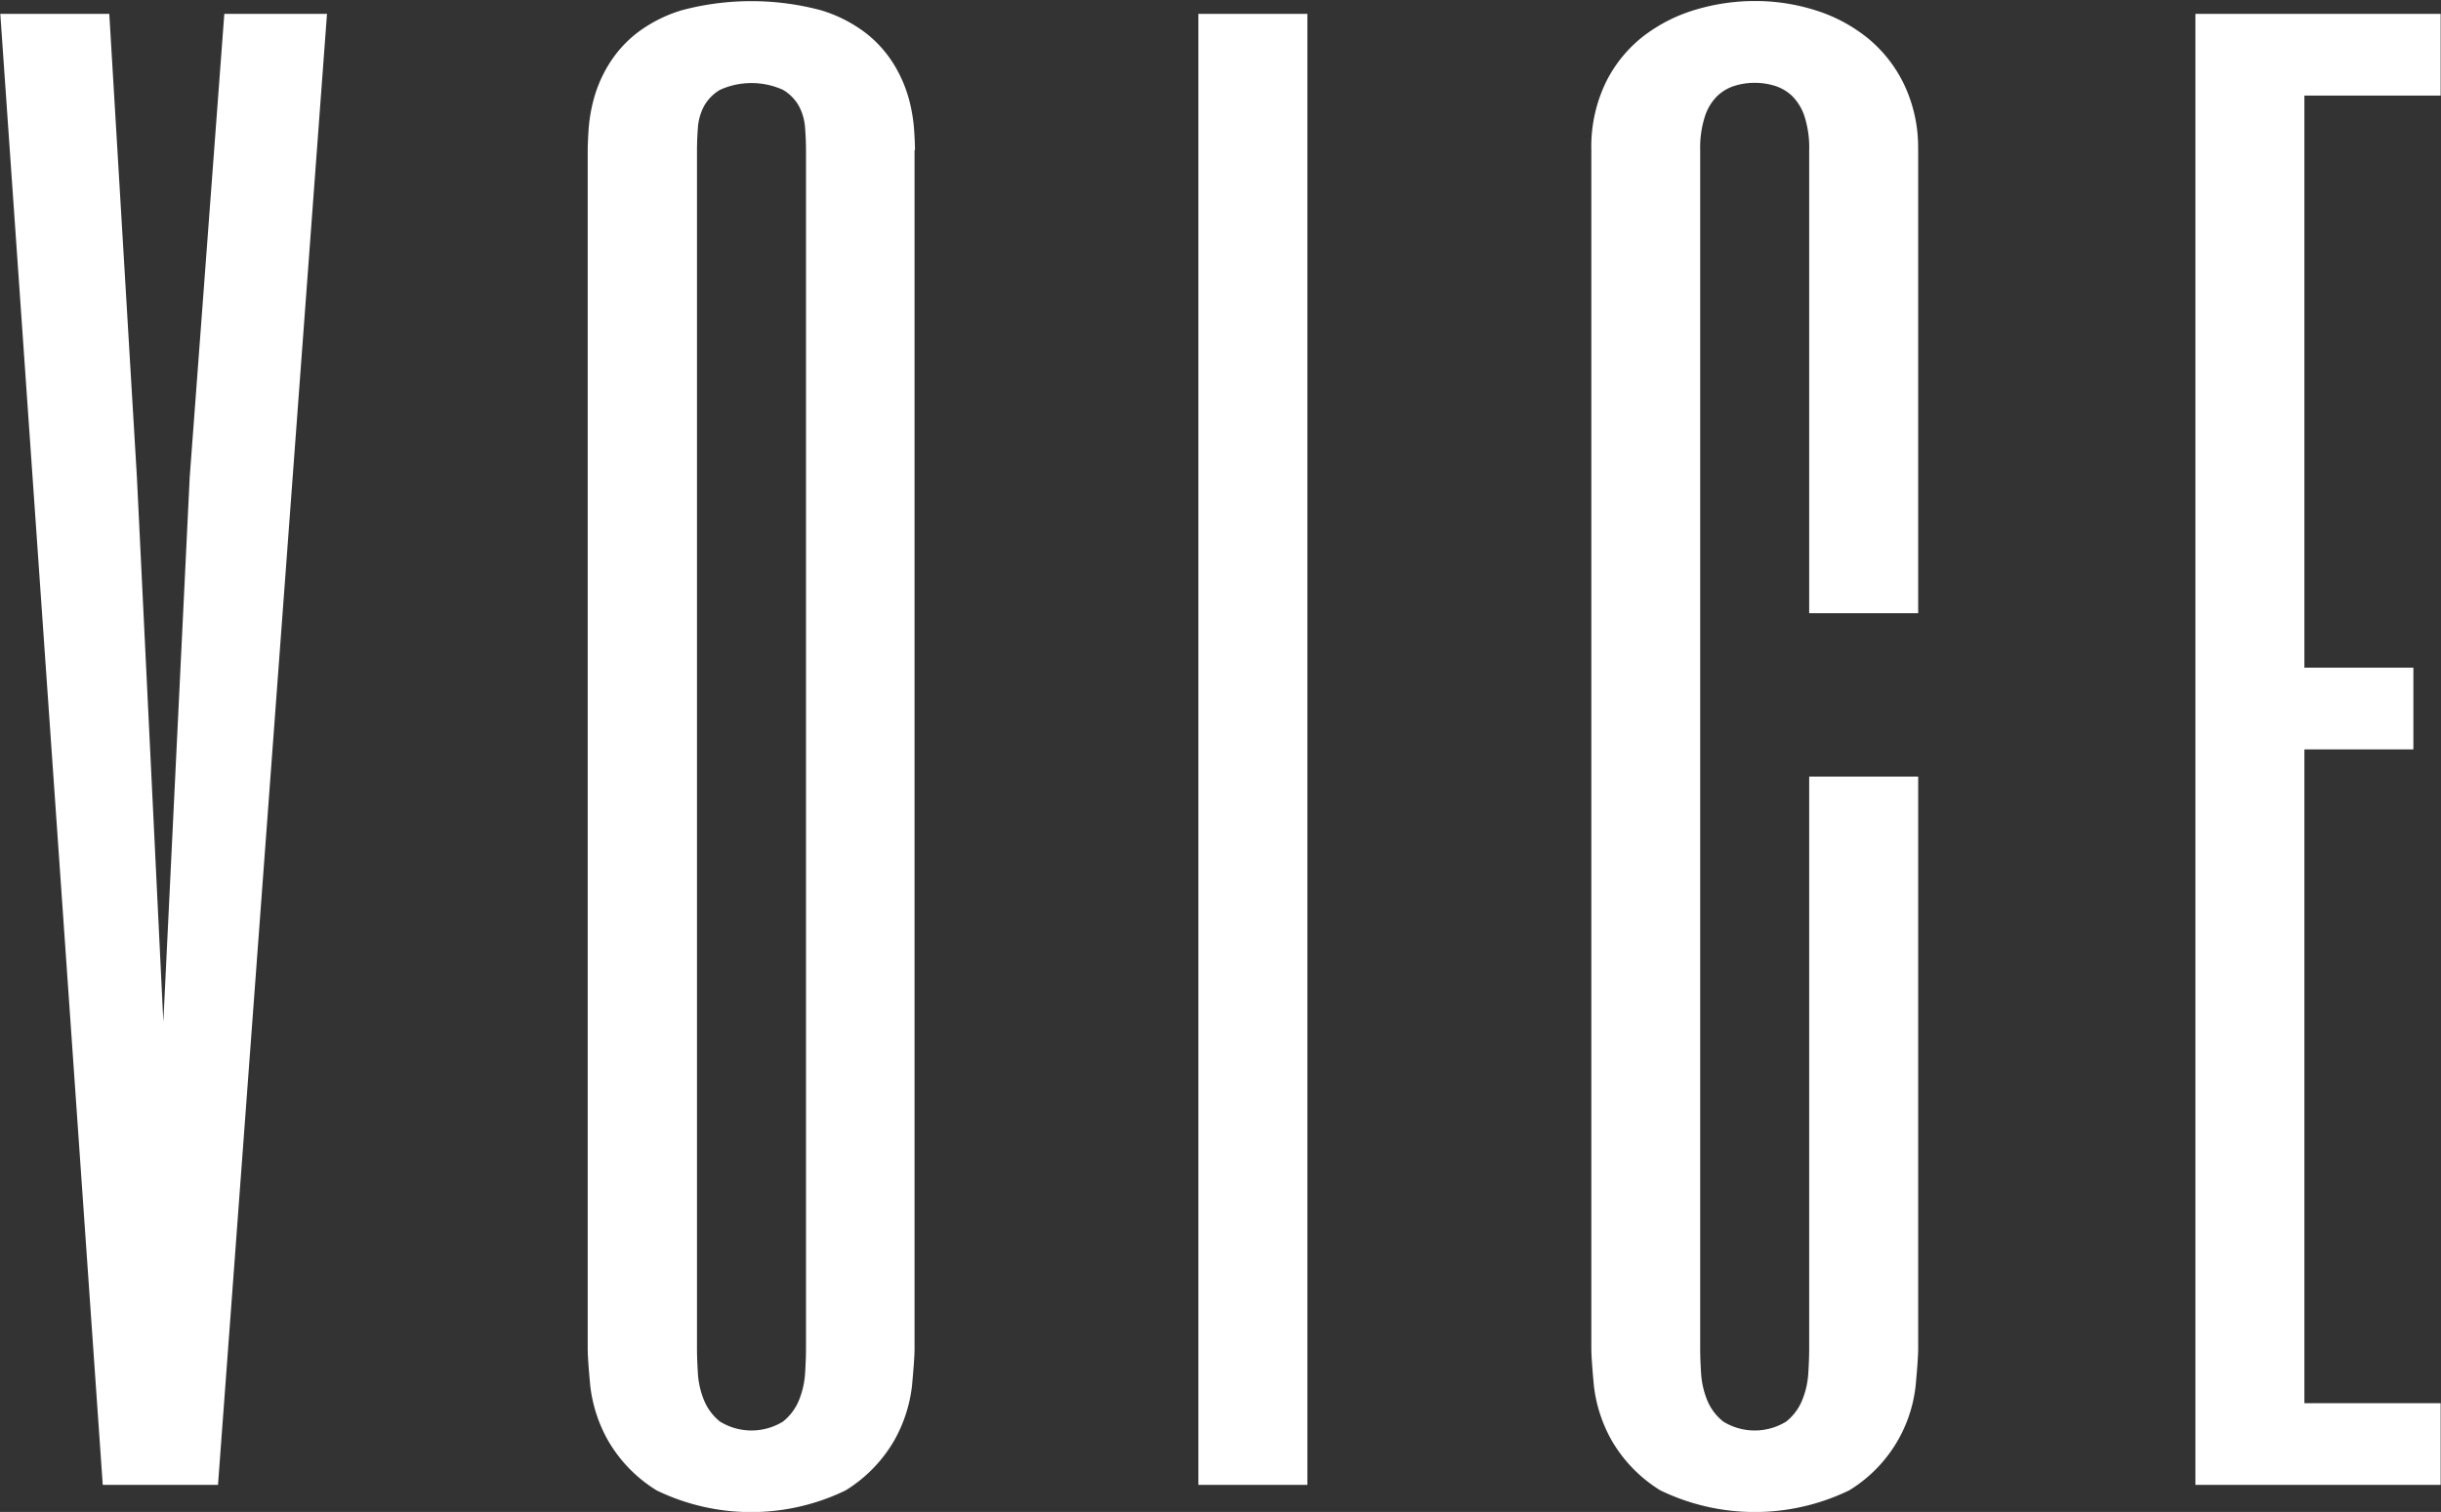
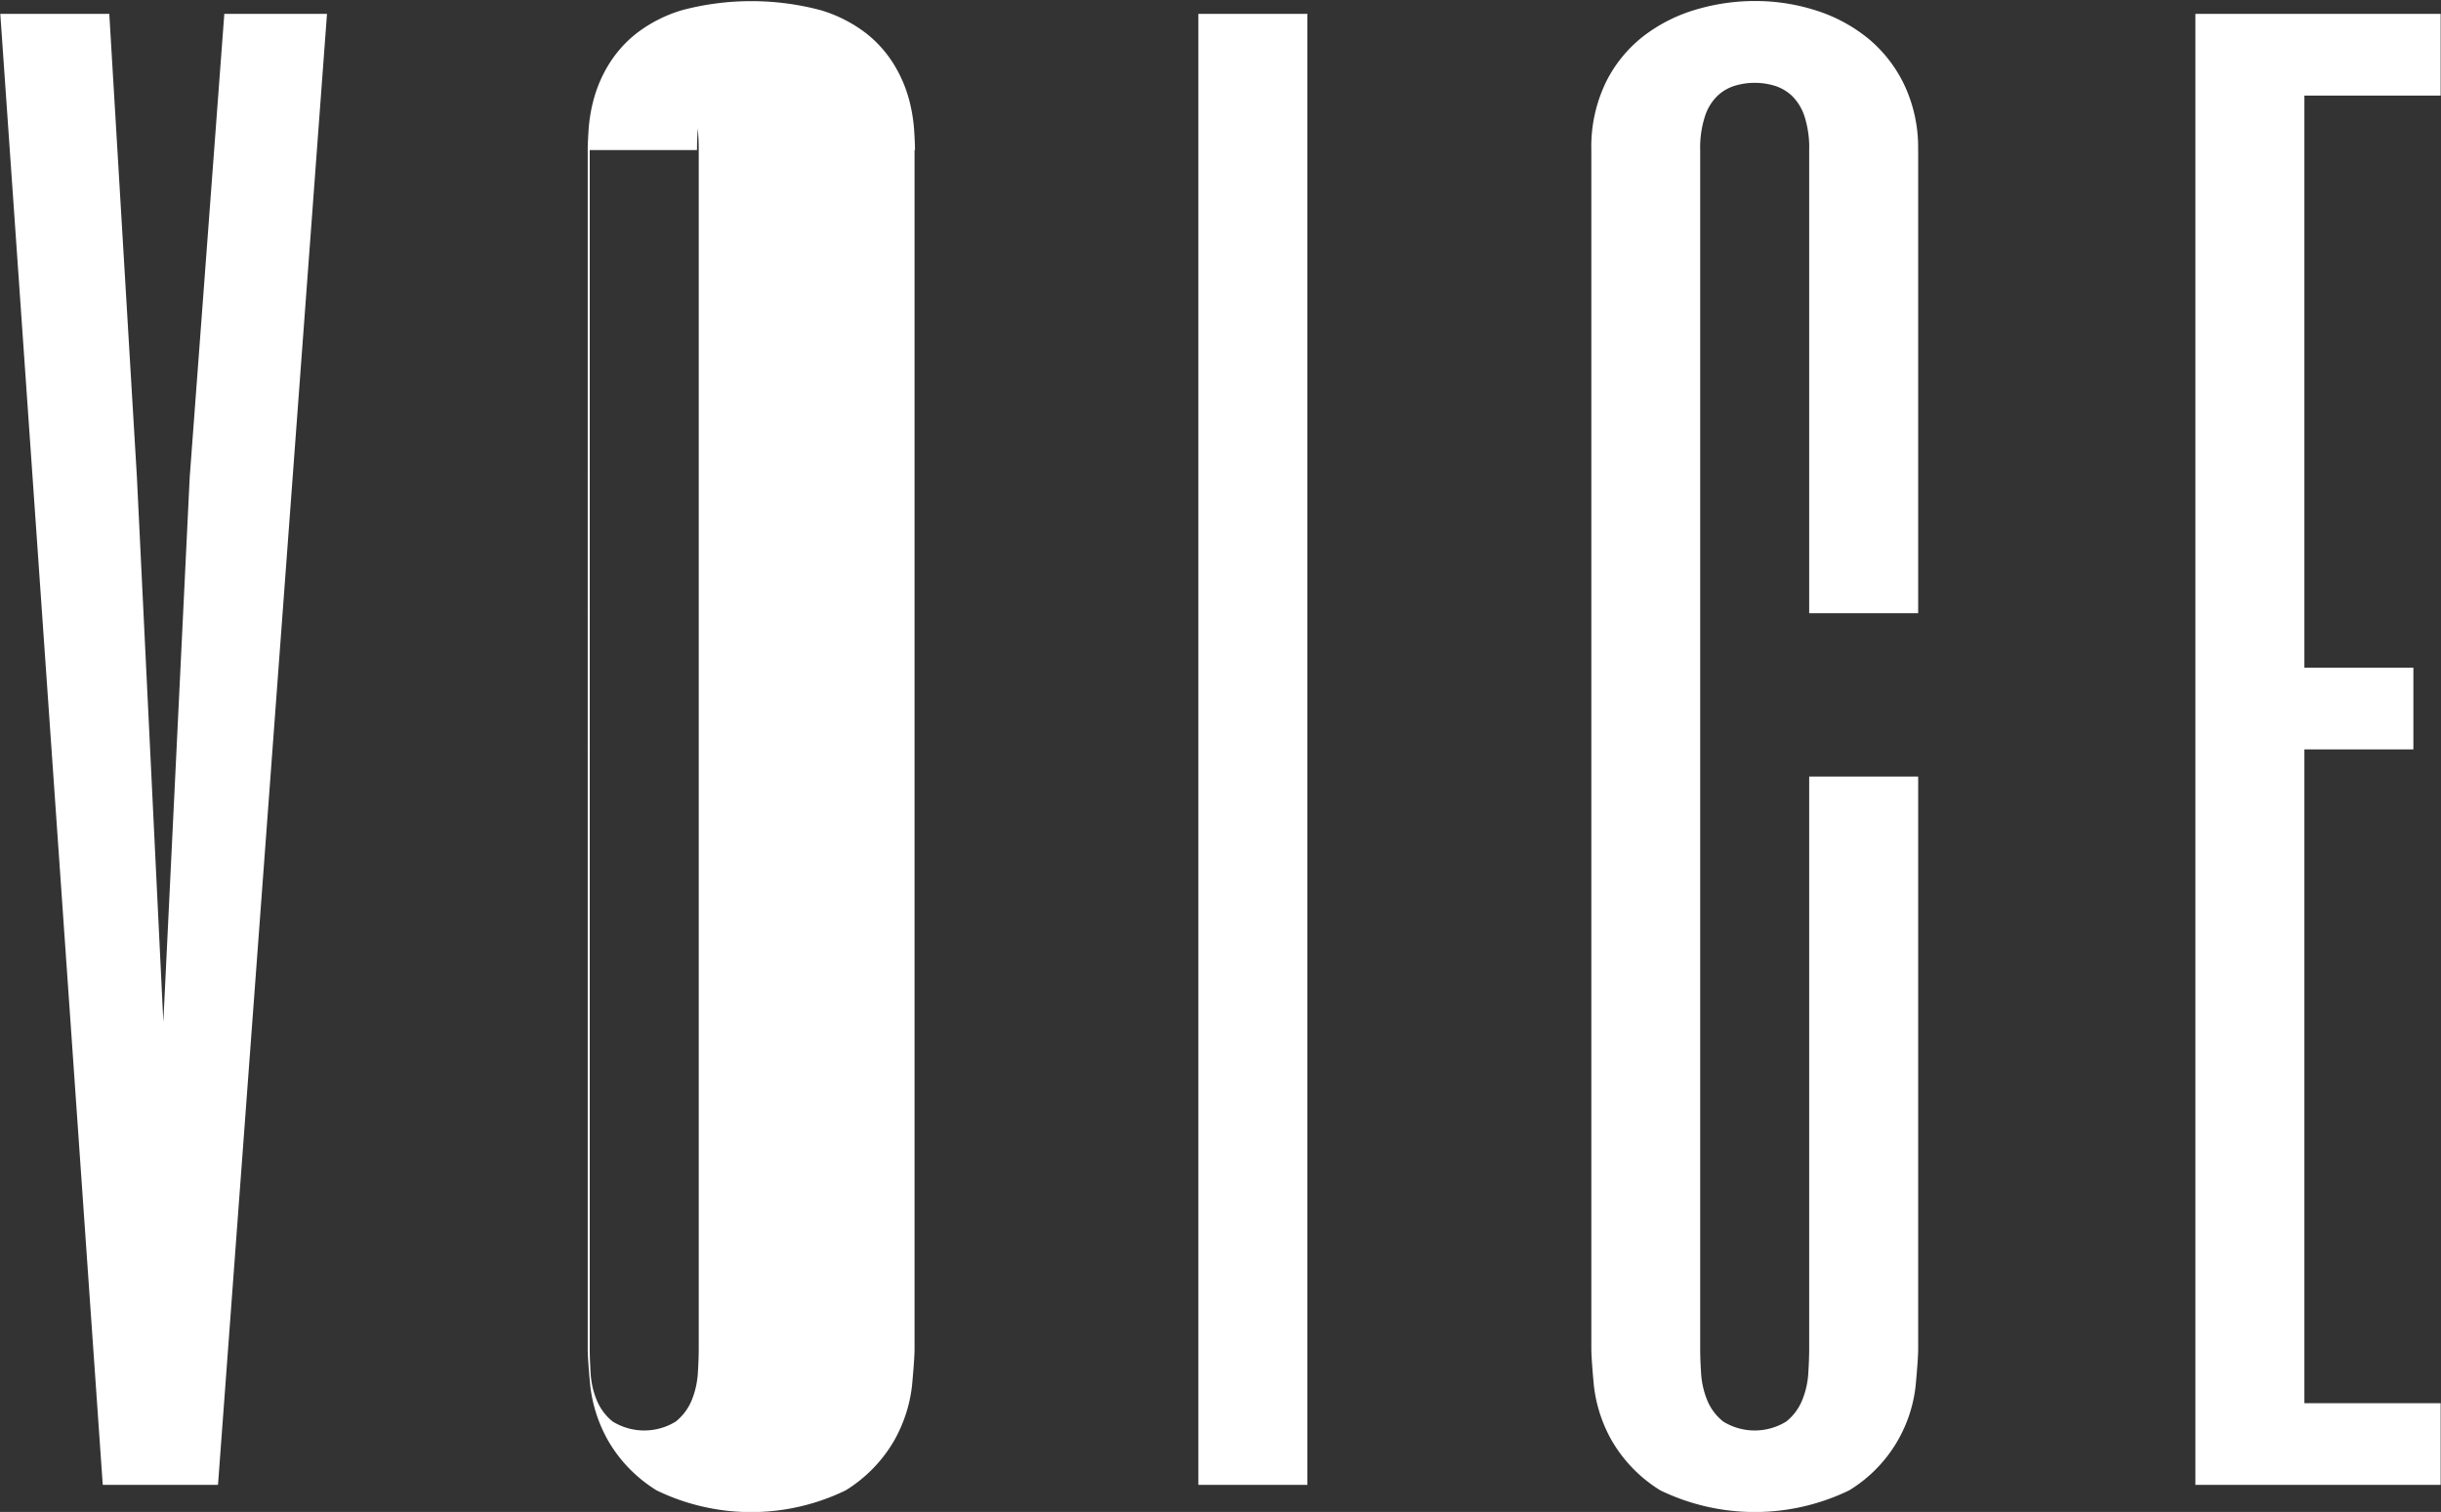
<svg xmlns="http://www.w3.org/2000/svg" width="33.593" height="20.813" viewBox="0 0 33.593 20.813">
  <rect x="0" y="0" width="33.593" height="20.813" fill="#333333" stroke="none" />
  <defs>
    <style>
      .cls-1 {
        fill: #fff;
        fill-rule: evenodd;
      }
    </style>
  </defs>
-   <path id="voice_ttl_white.svg" class="cls-1" d="M824.817,31.535h-1.5l1.41,20.25h1.586l1.5-20.25H826.4l-0.476,6.375-0.363,7.5-0.364-7.5Zm11.088,1.875q0-.094-0.012-0.281a2.277,2.277,0,0,0-.07-0.416,1.86,1.86,0,0,0-.2-0.469,1.634,1.634,0,0,0-.387-0.439,1.924,1.924,0,0,0-.633-0.322,3.722,3.722,0,0,0-1.9,0,1.924,1.924,0,0,0-.633.322,1.634,1.634,0,0,0-.387.439,1.824,1.824,0,0,0-.2.469,2.194,2.194,0,0,0-.07.416q-0.012.188-.012,0.281v16.5c0,0.094.012,0.264,0.035,0.51a1.991,1.991,0,0,0,.246.756,1.952,1.952,0,0,0,.668.685,2.981,2.981,0,0,0,2.6,0,1.961,1.961,0,0,0,.668-0.685,1.991,1.991,0,0,0,.246-0.756c0.023-.246.035-0.416,0.035-0.51V33.41Zm-3,0q0-.141.012-0.3a0.741,0.741,0,0,1,.082-0.3,0.6,0.6,0,0,1,.222-0.229,1.052,1.052,0,0,1,.868,0,0.6,0.6,0,0,1,.222.229,0.757,0.757,0,0,1,.082.3q0.012,0.164.012,0.3v16.5q0,0.141-.012.334a1.182,1.182,0,0,1-.082.369,0.73,0.73,0,0,1-.222.3,0.827,0.827,0,0,1-.868,0,0.73,0.73,0,0,1-.222-0.3,1.154,1.154,0,0,1-.082-0.369q-0.012-.193-0.012-0.334V33.41Zm6.9-1.875v20.25h1.5V31.535h-1.5Zm9.905,1.875a2.018,2.018,0,0,0-.187-0.891,1.872,1.872,0,0,0-.5-0.645,2.175,2.175,0,0,0-.721-0.387,2.741,2.741,0,0,0-.838-0.129,2.851,2.851,0,0,0-.808.117,2.2,2.2,0,0,0-.721.363,1.834,1.834,0,0,0-.522.639,2.034,2.034,0,0,0-.2.932v16.5c0,0.094.012,0.264,0.035,0.51a1.991,1.991,0,0,0,.246.756,1.961,1.961,0,0,0,.668.685,2.981,2.981,0,0,0,2.6,0,1.931,1.931,0,0,0,.914-1.441c0.023-.246.035-0.416,0.035-0.51V42.035h-1.5V49.91q0,0.141-.012.334a1.154,1.154,0,0,1-.082.369,0.721,0.721,0,0,1-.222.3,0.825,0.825,0,0,1-.867,0,0.724,0.724,0,0,1-.223-0.3,1.182,1.182,0,0,1-.082-0.369q-0.012-.193-0.012-0.334V33.41a1.4,1.4,0,0,1,.065-0.463,0.685,0.685,0,0,1,.17-0.281,0.6,0.6,0,0,1,.24-0.141,0.934,0.934,0,0,1,.275-0.041,0.946,0.946,0,0,1,.276.041,0.614,0.614,0,0,1,.24.141,0.707,0.707,0,0,1,.17.281,1.406,1.406,0,0,1,.064.463v6.375h1.5V33.41Zm7.191-1.875h-3.375v20.25h3.375V50.66h-1.875v-9h1.5V40.535h-1.5V32.66h1.875V31.535Z" transform="translate(-823.313 -31.344)" />
+   <path id="voice_ttl_white.svg" class="cls-1" d="M824.817,31.535h-1.5l1.41,20.25h1.586l1.5-20.25H826.4l-0.476,6.375-0.363,7.5-0.364-7.5Zm11.088,1.875q0-.094-0.012-0.281a2.277,2.277,0,0,0-.07-0.416,1.86,1.86,0,0,0-.2-0.469,1.634,1.634,0,0,0-.387-0.439,1.924,1.924,0,0,0-.633-0.322,3.722,3.722,0,0,0-1.9,0,1.924,1.924,0,0,0-.633.322,1.634,1.634,0,0,0-.387.439,1.824,1.824,0,0,0-.2.469,2.194,2.194,0,0,0-.07.416q-0.012.188-.012,0.281v16.5c0,0.094.012,0.264,0.035,0.51a1.991,1.991,0,0,0,.246.756,1.952,1.952,0,0,0,.668.685,2.981,2.981,0,0,0,2.6,0,1.961,1.961,0,0,0,.668-0.685,1.991,1.991,0,0,0,.246-0.756c0.023-.246.035-0.416,0.035-0.51V33.41Zm-3,0q0-.141.012-0.3q0.012,0.164.012,0.3v16.5q0,0.141-.012.334a1.182,1.182,0,0,1-.082.369,0.73,0.73,0,0,1-.222.3,0.827,0.827,0,0,1-.868,0,0.73,0.73,0,0,1-.222-0.3,1.154,1.154,0,0,1-.082-0.369q-0.012-.193-0.012-0.334V33.41Zm6.9-1.875v20.25h1.5V31.535h-1.5Zm9.905,1.875a2.018,2.018,0,0,0-.187-0.891,1.872,1.872,0,0,0-.5-0.645,2.175,2.175,0,0,0-.721-0.387,2.741,2.741,0,0,0-.838-0.129,2.851,2.851,0,0,0-.808.117,2.2,2.2,0,0,0-.721.363,1.834,1.834,0,0,0-.522.639,2.034,2.034,0,0,0-.2.932v16.5c0,0.094.012,0.264,0.035,0.51a1.991,1.991,0,0,0,.246.756,1.961,1.961,0,0,0,.668.685,2.981,2.981,0,0,0,2.6,0,1.931,1.931,0,0,0,.914-1.441c0.023-.246.035-0.416,0.035-0.51V42.035h-1.5V49.91q0,0.141-.012.334a1.154,1.154,0,0,1-.082.369,0.721,0.721,0,0,1-.222.3,0.825,0.825,0,0,1-.867,0,0.724,0.724,0,0,1-.223-0.3,1.182,1.182,0,0,1-.082-0.369q-0.012-.193-0.012-0.334V33.41a1.4,1.4,0,0,1,.065-0.463,0.685,0.685,0,0,1,.17-0.281,0.6,0.6,0,0,1,.24-0.141,0.934,0.934,0,0,1,.275-0.041,0.946,0.946,0,0,1,.276.041,0.614,0.614,0,0,1,.24.141,0.707,0.707,0,0,1,.17.281,1.406,1.406,0,0,1,.064.463v6.375h1.5V33.41Zm7.191-1.875h-3.375v20.25h3.375V50.66h-1.875v-9h1.5V40.535h-1.5V32.66h1.875V31.535Z" transform="translate(-823.313 -31.344)" />
</svg>